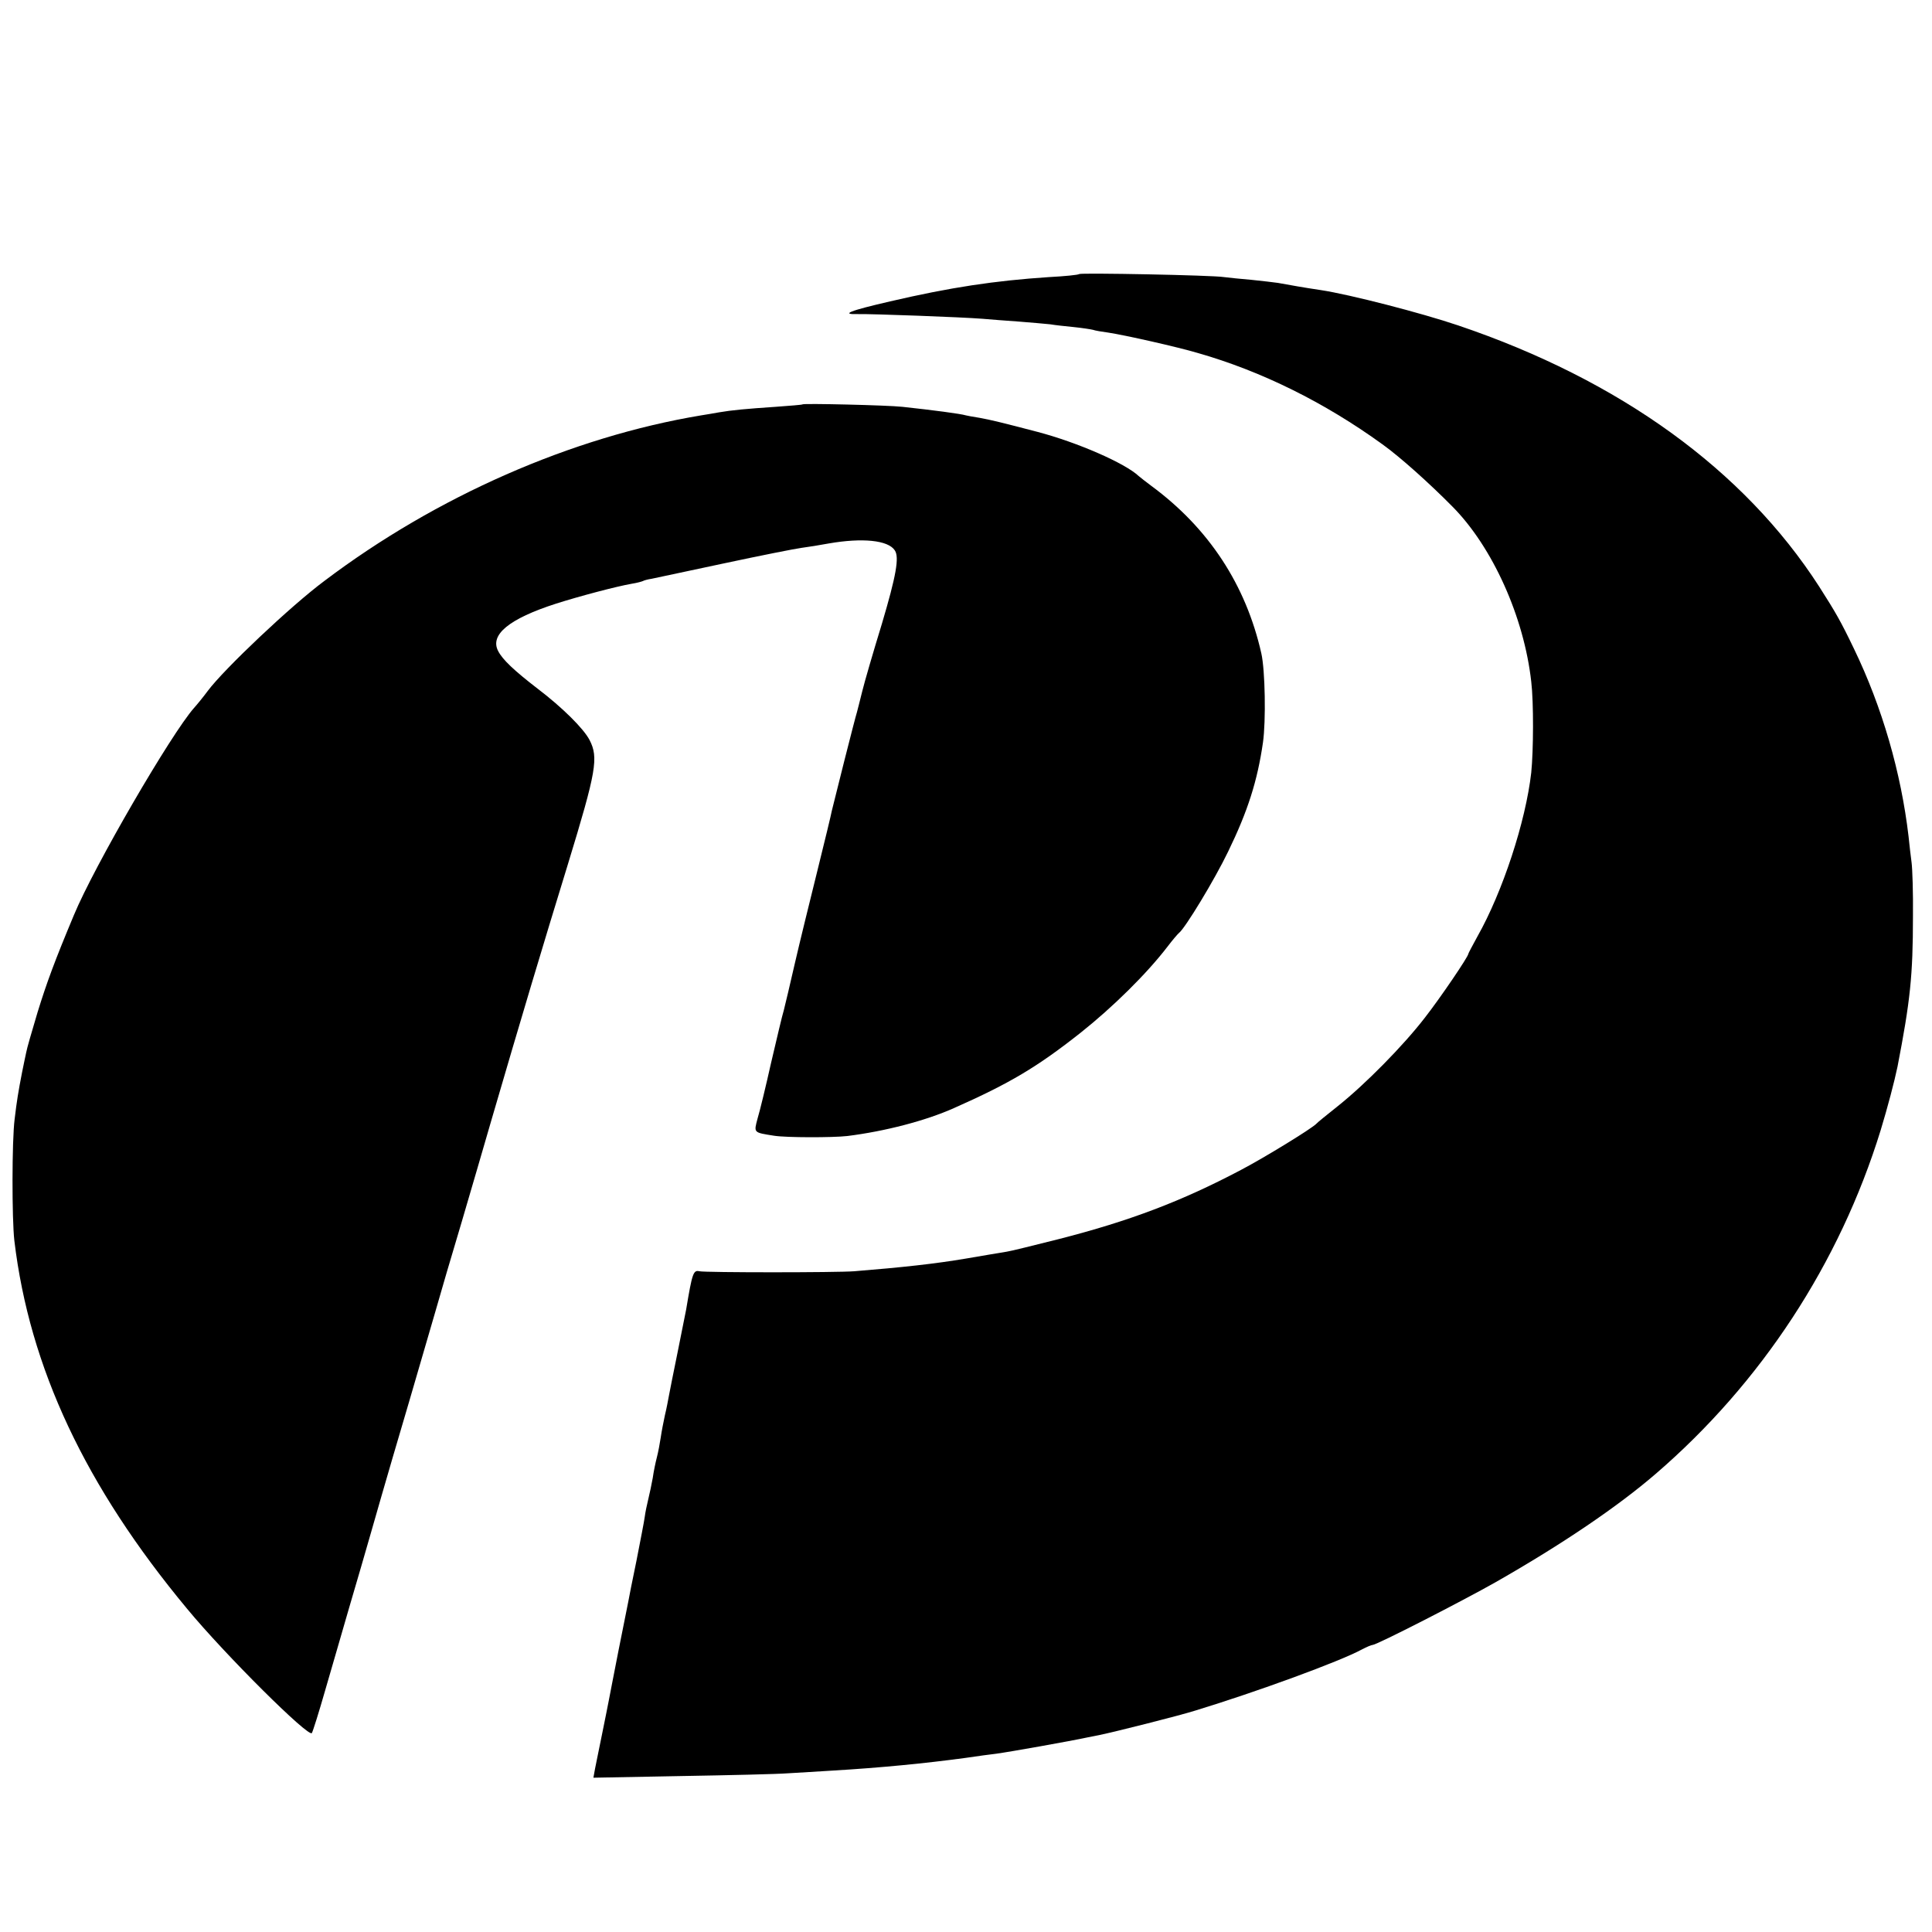
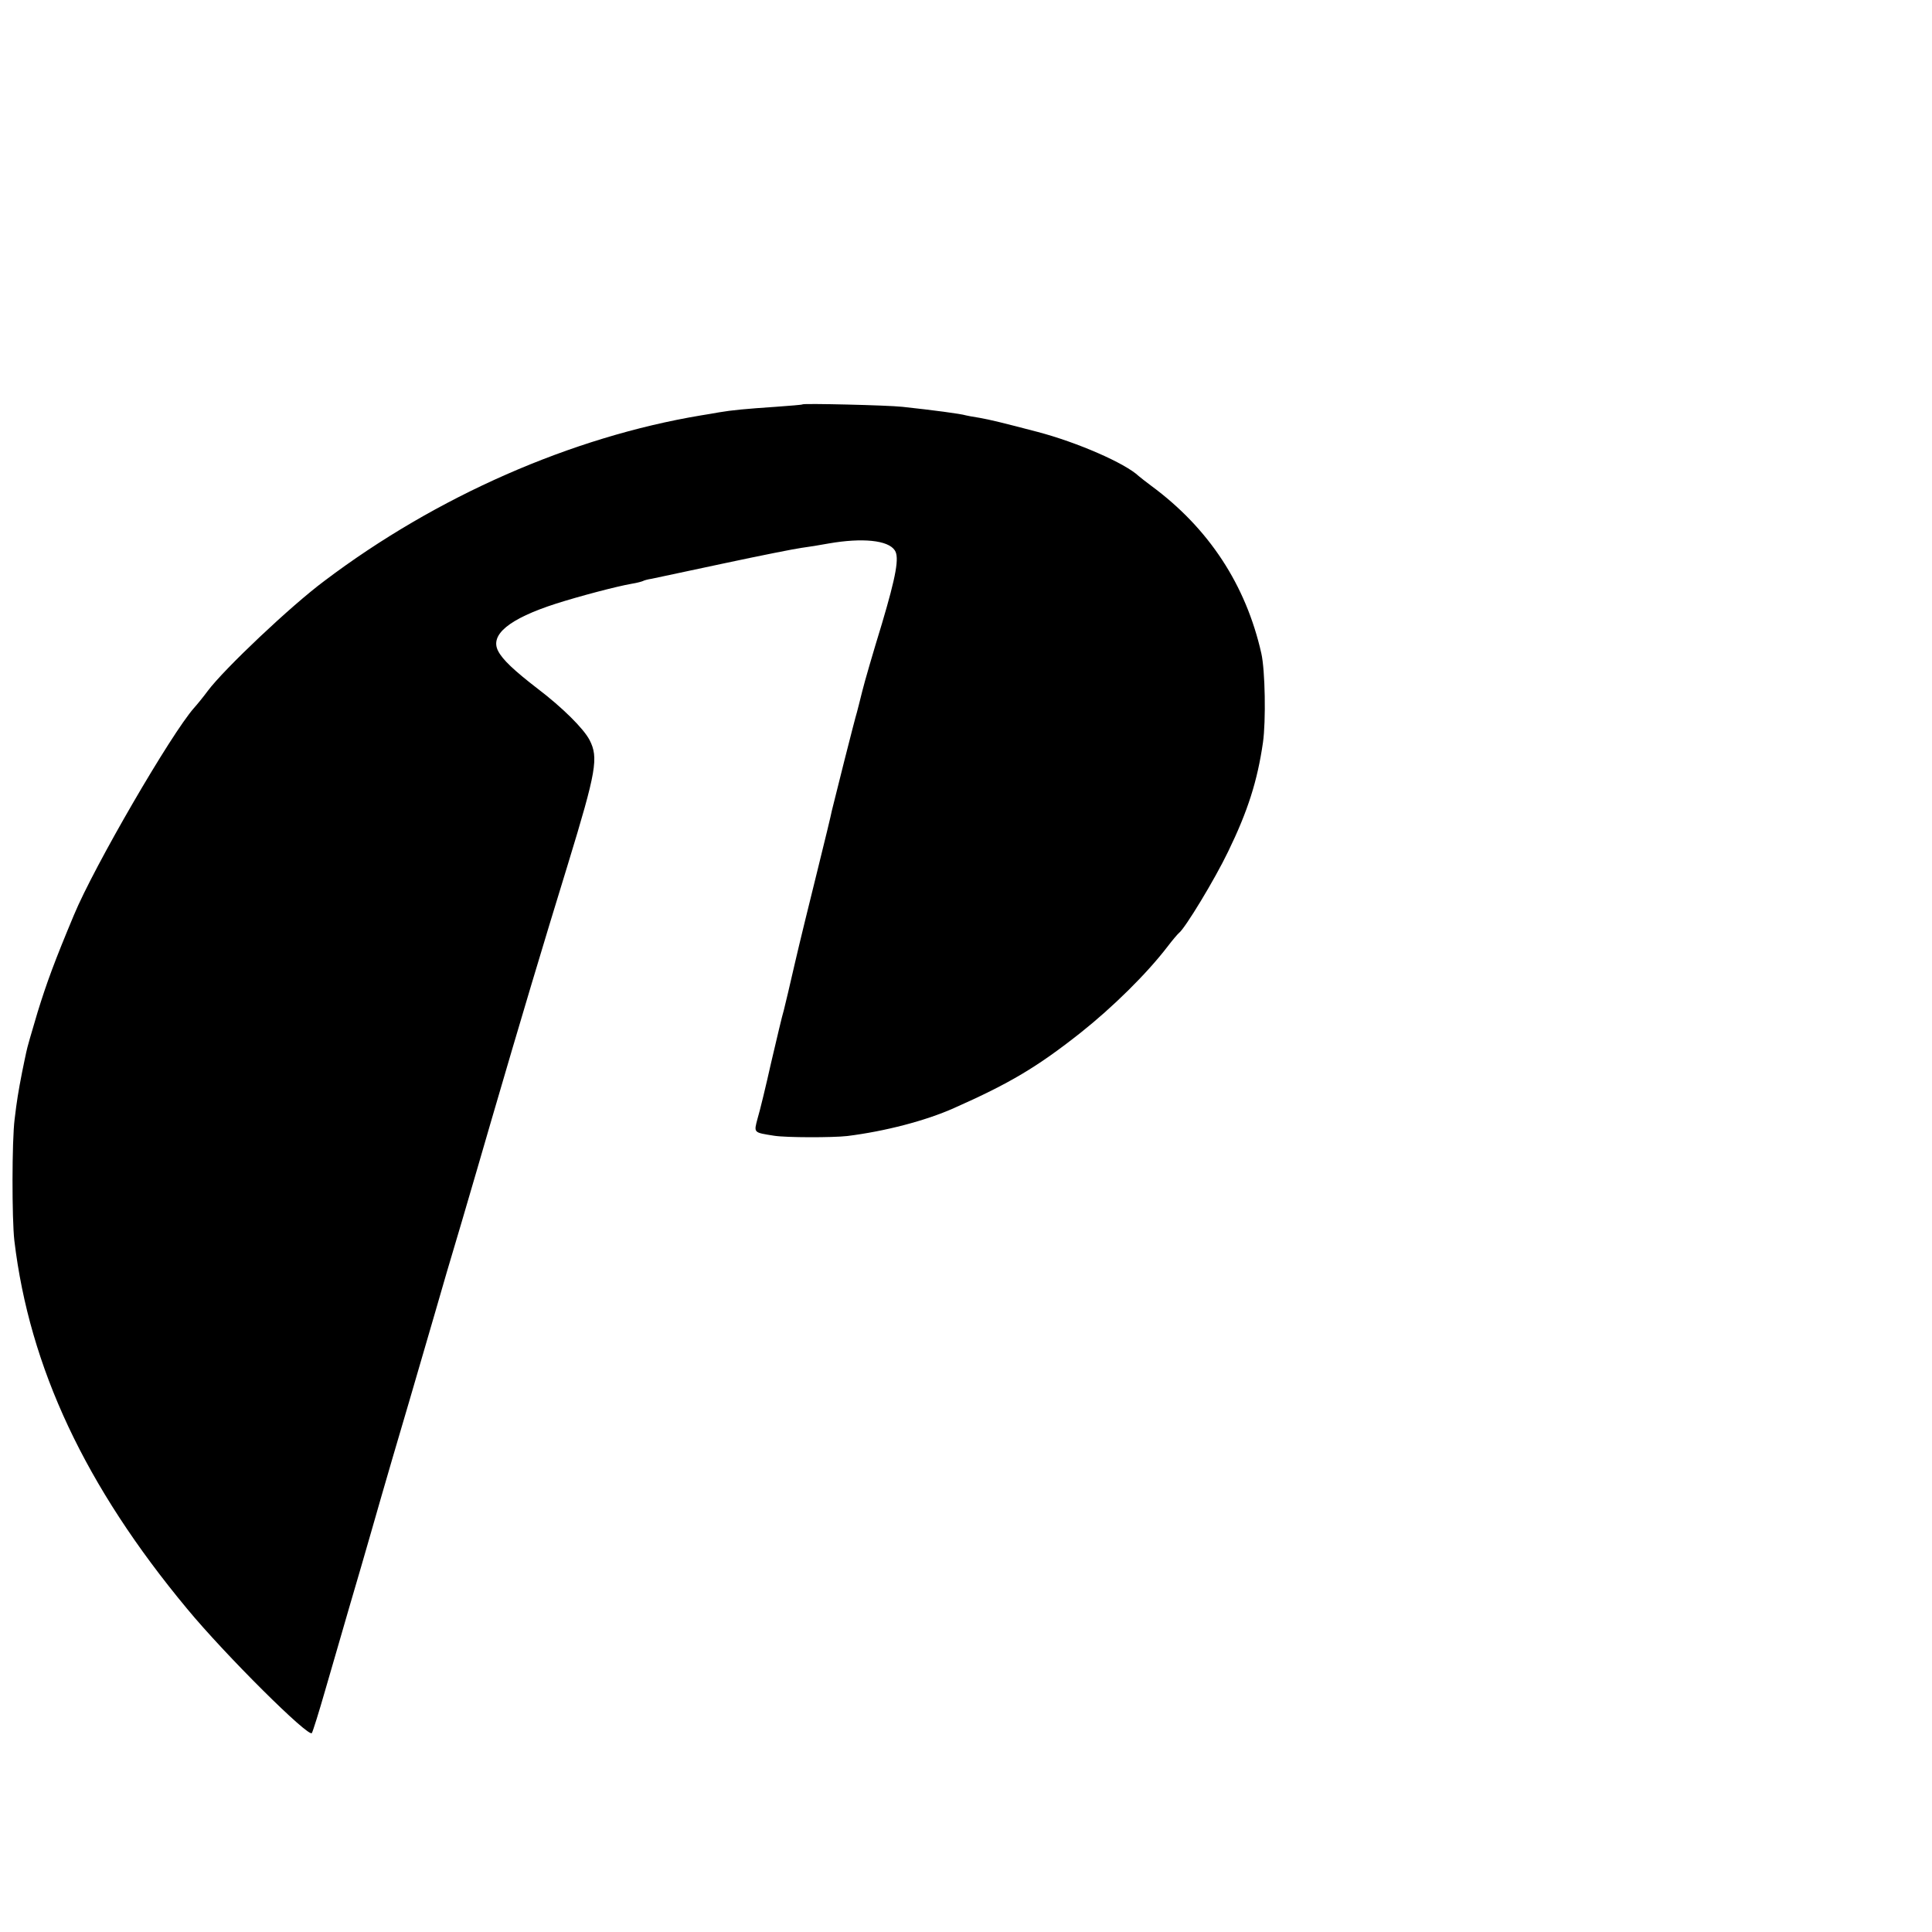
<svg xmlns="http://www.w3.org/2000/svg" version="1.0" width="700pt" height="700pt" viewBox="0 0 700 700" preserveAspectRatio="xMidYMid meet">
  <g transform="translate(0,700) scale(0.1,-0.1)" fill="#000000" stroke="none">
-     <path d="M3910 6007 c-3 -3 -52 -8 -110 -11 -196 -13 -356 -37 -575 -88 -148 -34 -182 -48 -115 -46 49 1 376 -11 450 -17 25 -2 83 -7 130 -10 47 -4 99 -8 115 -10 17 -3 55 -7 85 -10 30 -3 62 -8 70 -10 8 -3 33 -7 55 -10 60 -9 251 -52 325 -74 231 -66 459 -179 669 -331 63 -45 170 -141 253 -225 146 -147 260 -401 286 -635 9 -75 8 -251 0 -329 -20 -178 -104 -433 -195 -594 -18 -33 -33 -61 -33 -63 0 -10 -101 -159 -158 -232 -78 -101 -215 -240 -314 -319 -40 -32 -75 -60 -78 -64 -14 -16 -188 -123 -274 -168 -214 -113 -403 -185 -662 -251 -88 -22 -171 -43 -186 -45 -16 -3 -43 -7 -60 -10 -18 -3 -58 -10 -88 -15 -112 -19 -231 -32 -405 -46 -64 -5 -538 -5 -561 0 -22 5 -26 -7 -48 -139 -3 -16 -17 -86 -31 -155 -14 -69 -28 -138 -31 -155 -3 -16 -9 -49 -15 -73 -5 -23 -12 -59 -15 -80 -3 -20 -9 -53 -14 -72 -5 -19 -12 -53 -15 -75 -4 -22 -11 -56 -16 -76 -5 -20 -11 -49 -13 -65 -2 -16 -16 -87 -30 -159 -15 -71 -28 -139 -30 -150 -2 -11 -18 -90 -35 -175 -17 -85 -32 -166 -35 -180 -3 -14 -13 -68 -24 -120 -11 -52 -22 -110 -26 -128 l-6 -33 318 6 c174 3 349 7 387 10 39 2 113 7 165 10 169 10 333 26 480 46 41 6 91 13 110 15 51 7 270 46 330 59 14 3 34 7 45 9 54 11 288 70 345 88 223 68 524 178 605 222 17 9 34 16 38 16 15 0 329 161 447 228 242 138 442 274 579 392 382 329 666 762 815 1245 25 82 50 177 61 230 46 238 56 329 56 545 1 85 -2 173 -5 195 -3 22 -8 65 -11 95 -27 230 -95 467 -198 680 -48 100 -66 131 -126 225 -272 422 -722 748 -1308 946 -133 45 -392 112 -498 128 -67 10 -99 16 -155 26 -14 2 -56 7 -95 11 -38 3 -83 8 -100 10 -41 7 -519 16 -525 11z" />
    <path d="M2908 5535 c-2 -2 -46 -5 -98 -9 -104 -7 -159 -12 -205 -20 -16 -3 -46 -8 -65 -11 -468 -78 -959 -293 -1365 -600 -121 -90 -363 -319 -422 -398 -17 -23 -40 -51 -50 -62 -83 -94 -362 -574 -435 -750 -70 -167 -99 -246 -132 -353 -20 -67 -39 -132 -41 -145 -3 -12 -9 -44 -15 -72 -14 -72 -19 -103 -27 -170 -10 -78 -10 -362 -1 -440 55 -460 257 -890 626 -1334 138 -167 442 -469 452 -450 4 7 26 77 48 154 22 77 62 212 87 300 26 88 62 212 80 275 18 63 53 185 78 270 43 145 63 214 153 523 19 67 62 214 96 327 33 113 82 279 108 370 108 370 186 631 278 930 103 337 111 385 78 449 -22 42 -99 118 -187 185 -87 67 -128 106 -144 137 -31 59 39 117 210 172 85 27 217 62 274 72 19 3 37 8 41 10 3 2 17 6 31 8 13 3 132 28 263 56 131 28 257 53 280 56 23 3 67 10 99 16 121 21 215 12 239 -25 17 -25 5 -92 -47 -267 -31 -101 -63 -211 -71 -244 -8 -33 -17 -67 -19 -75 -7 -21 -85 -331 -91 -357 -2 -12 -26 -111 -53 -220 -27 -109 -64 -259 -81 -333 -17 -74 -35 -151 -40 -170 -6 -19 -26 -105 -46 -190 -19 -85 -41 -176 -49 -202 -14 -53 -16 -51 60 -63 45 -7 212 -7 265 -1 136 17 283 55 386 101 203 90 302 149 459 273 117 93 239 213 315 312 19 25 38 47 42 50 22 17 129 193 178 295 71 146 106 256 126 395 11 77 8 262 -6 323 -56 248 -190 453 -399 607 -19 14 -39 30 -45 35 -50 47 -222 122 -366 160 -126 33 -171 44 -210 51 -25 4 -47 8 -50 9 -20 6 -119 19 -230 31 -54 6 -357 13 -362 9z" />
  </g>
</svg>